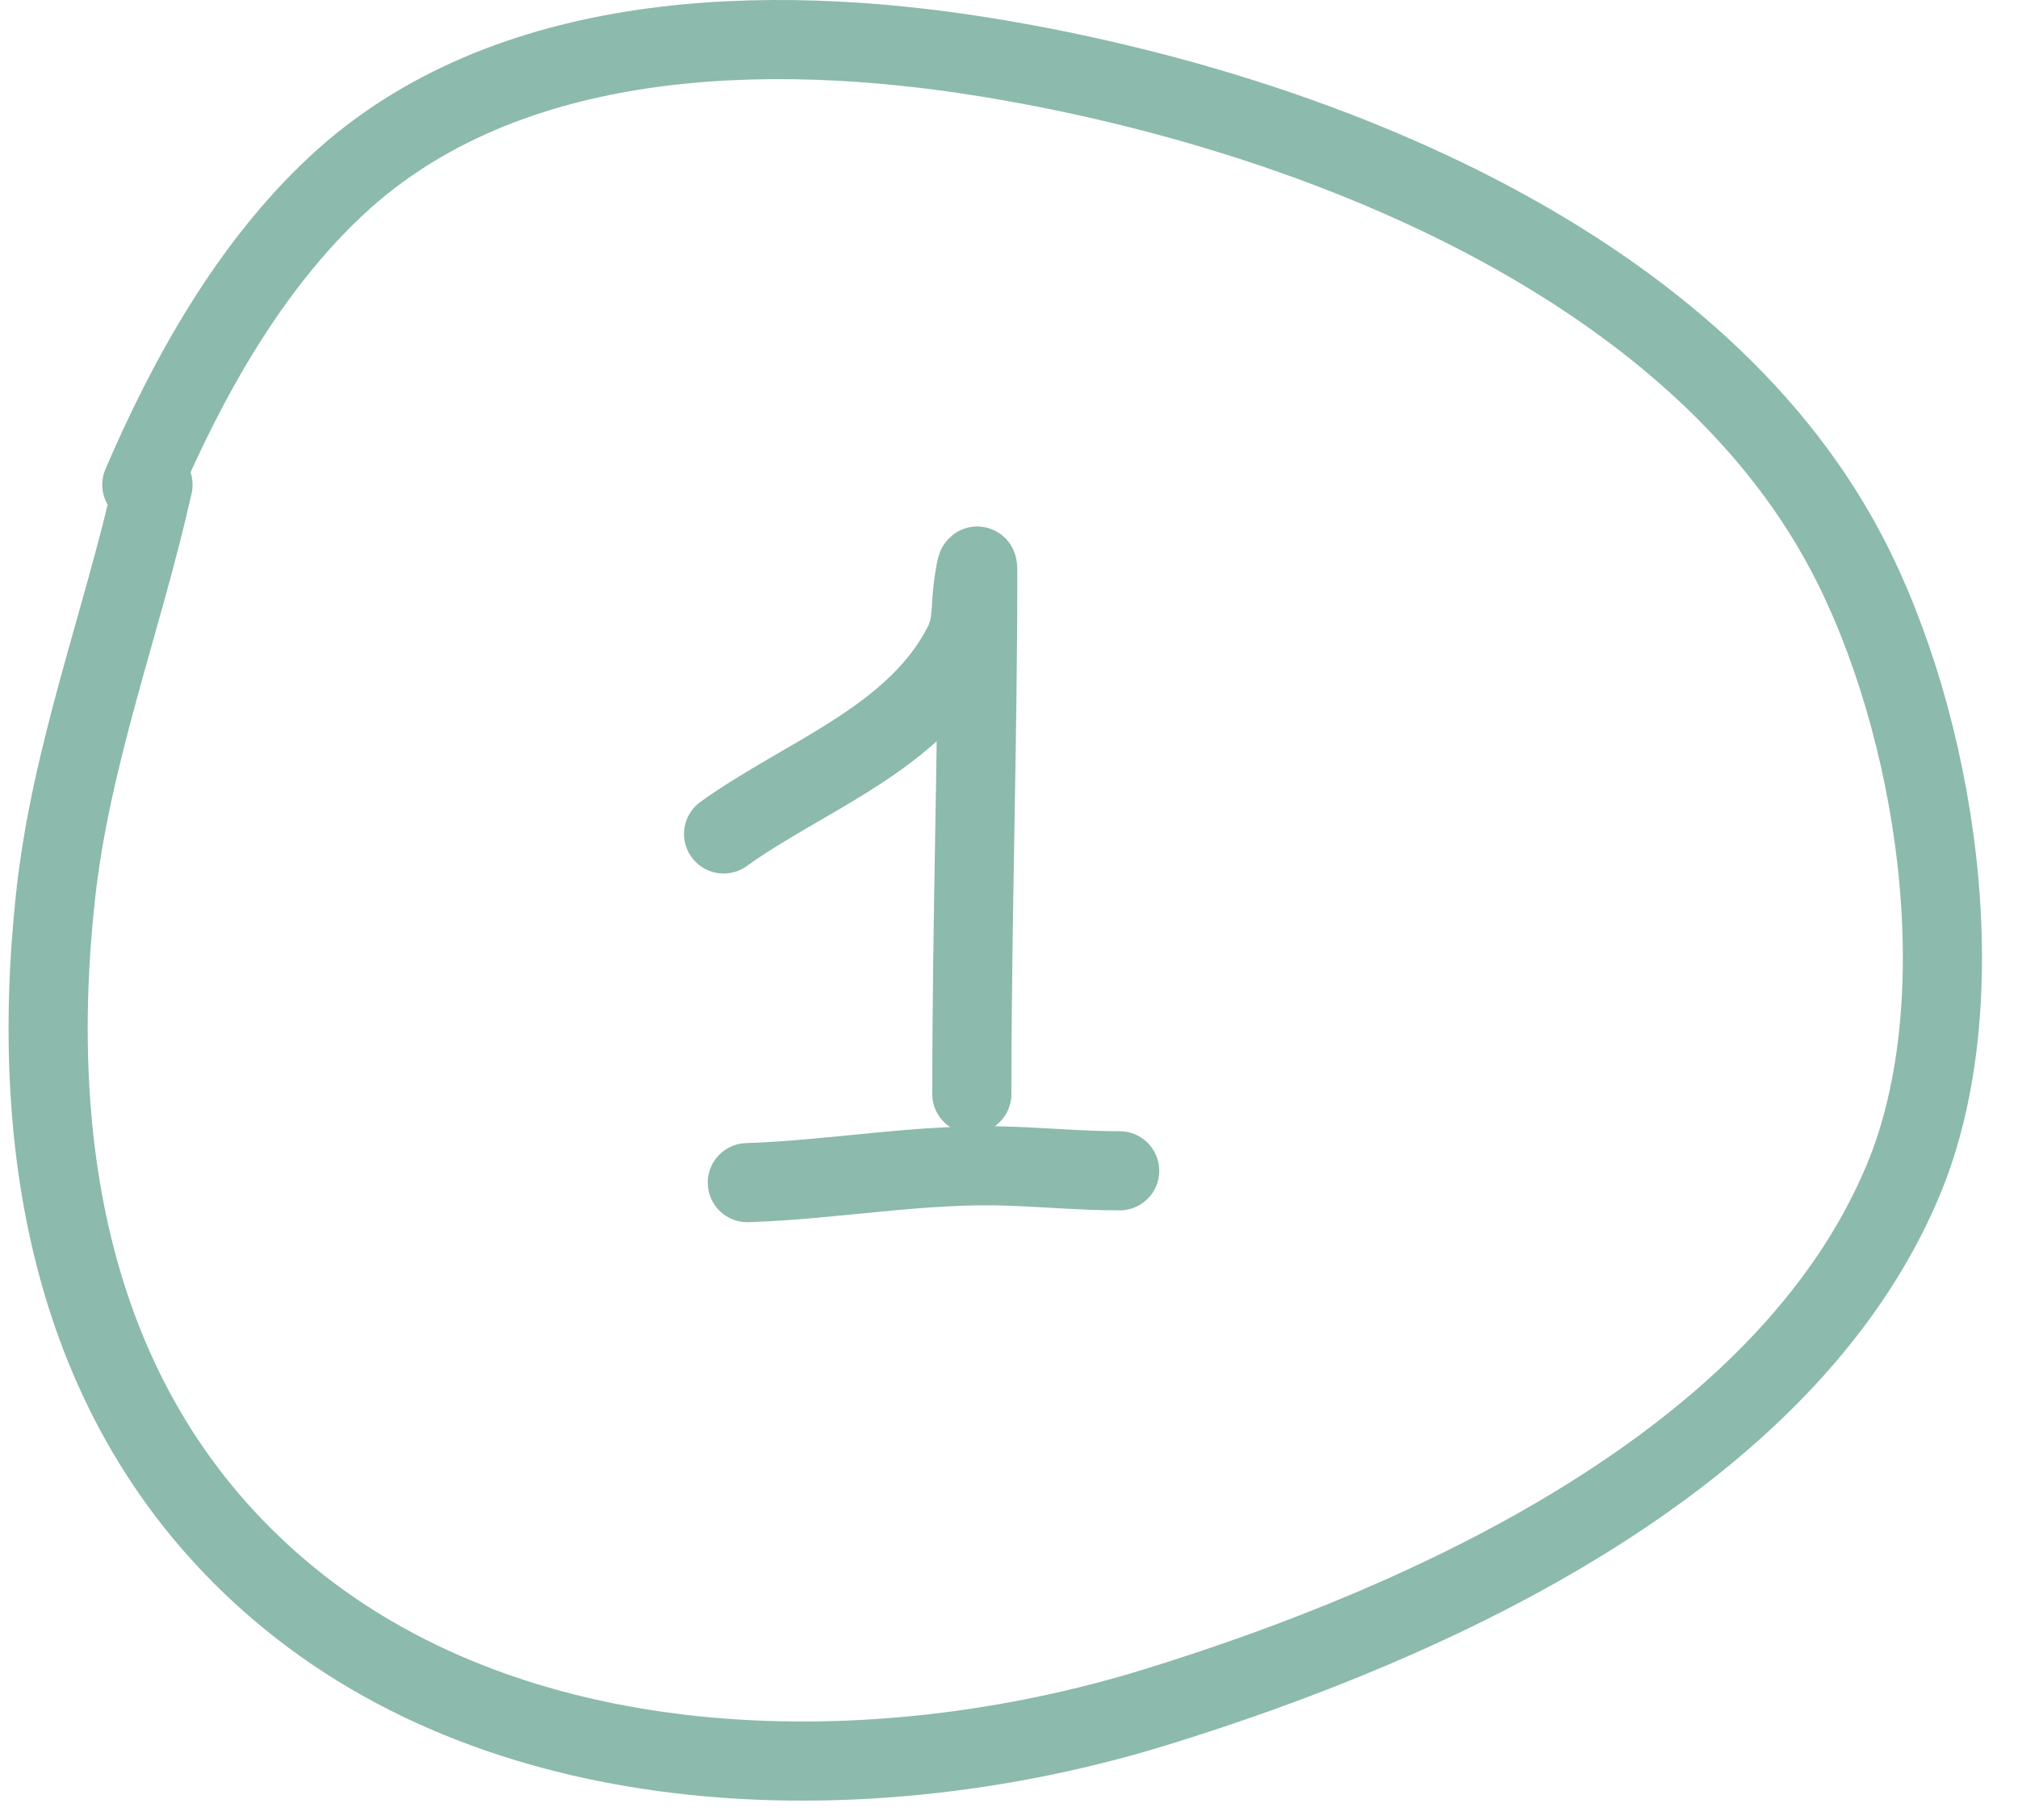
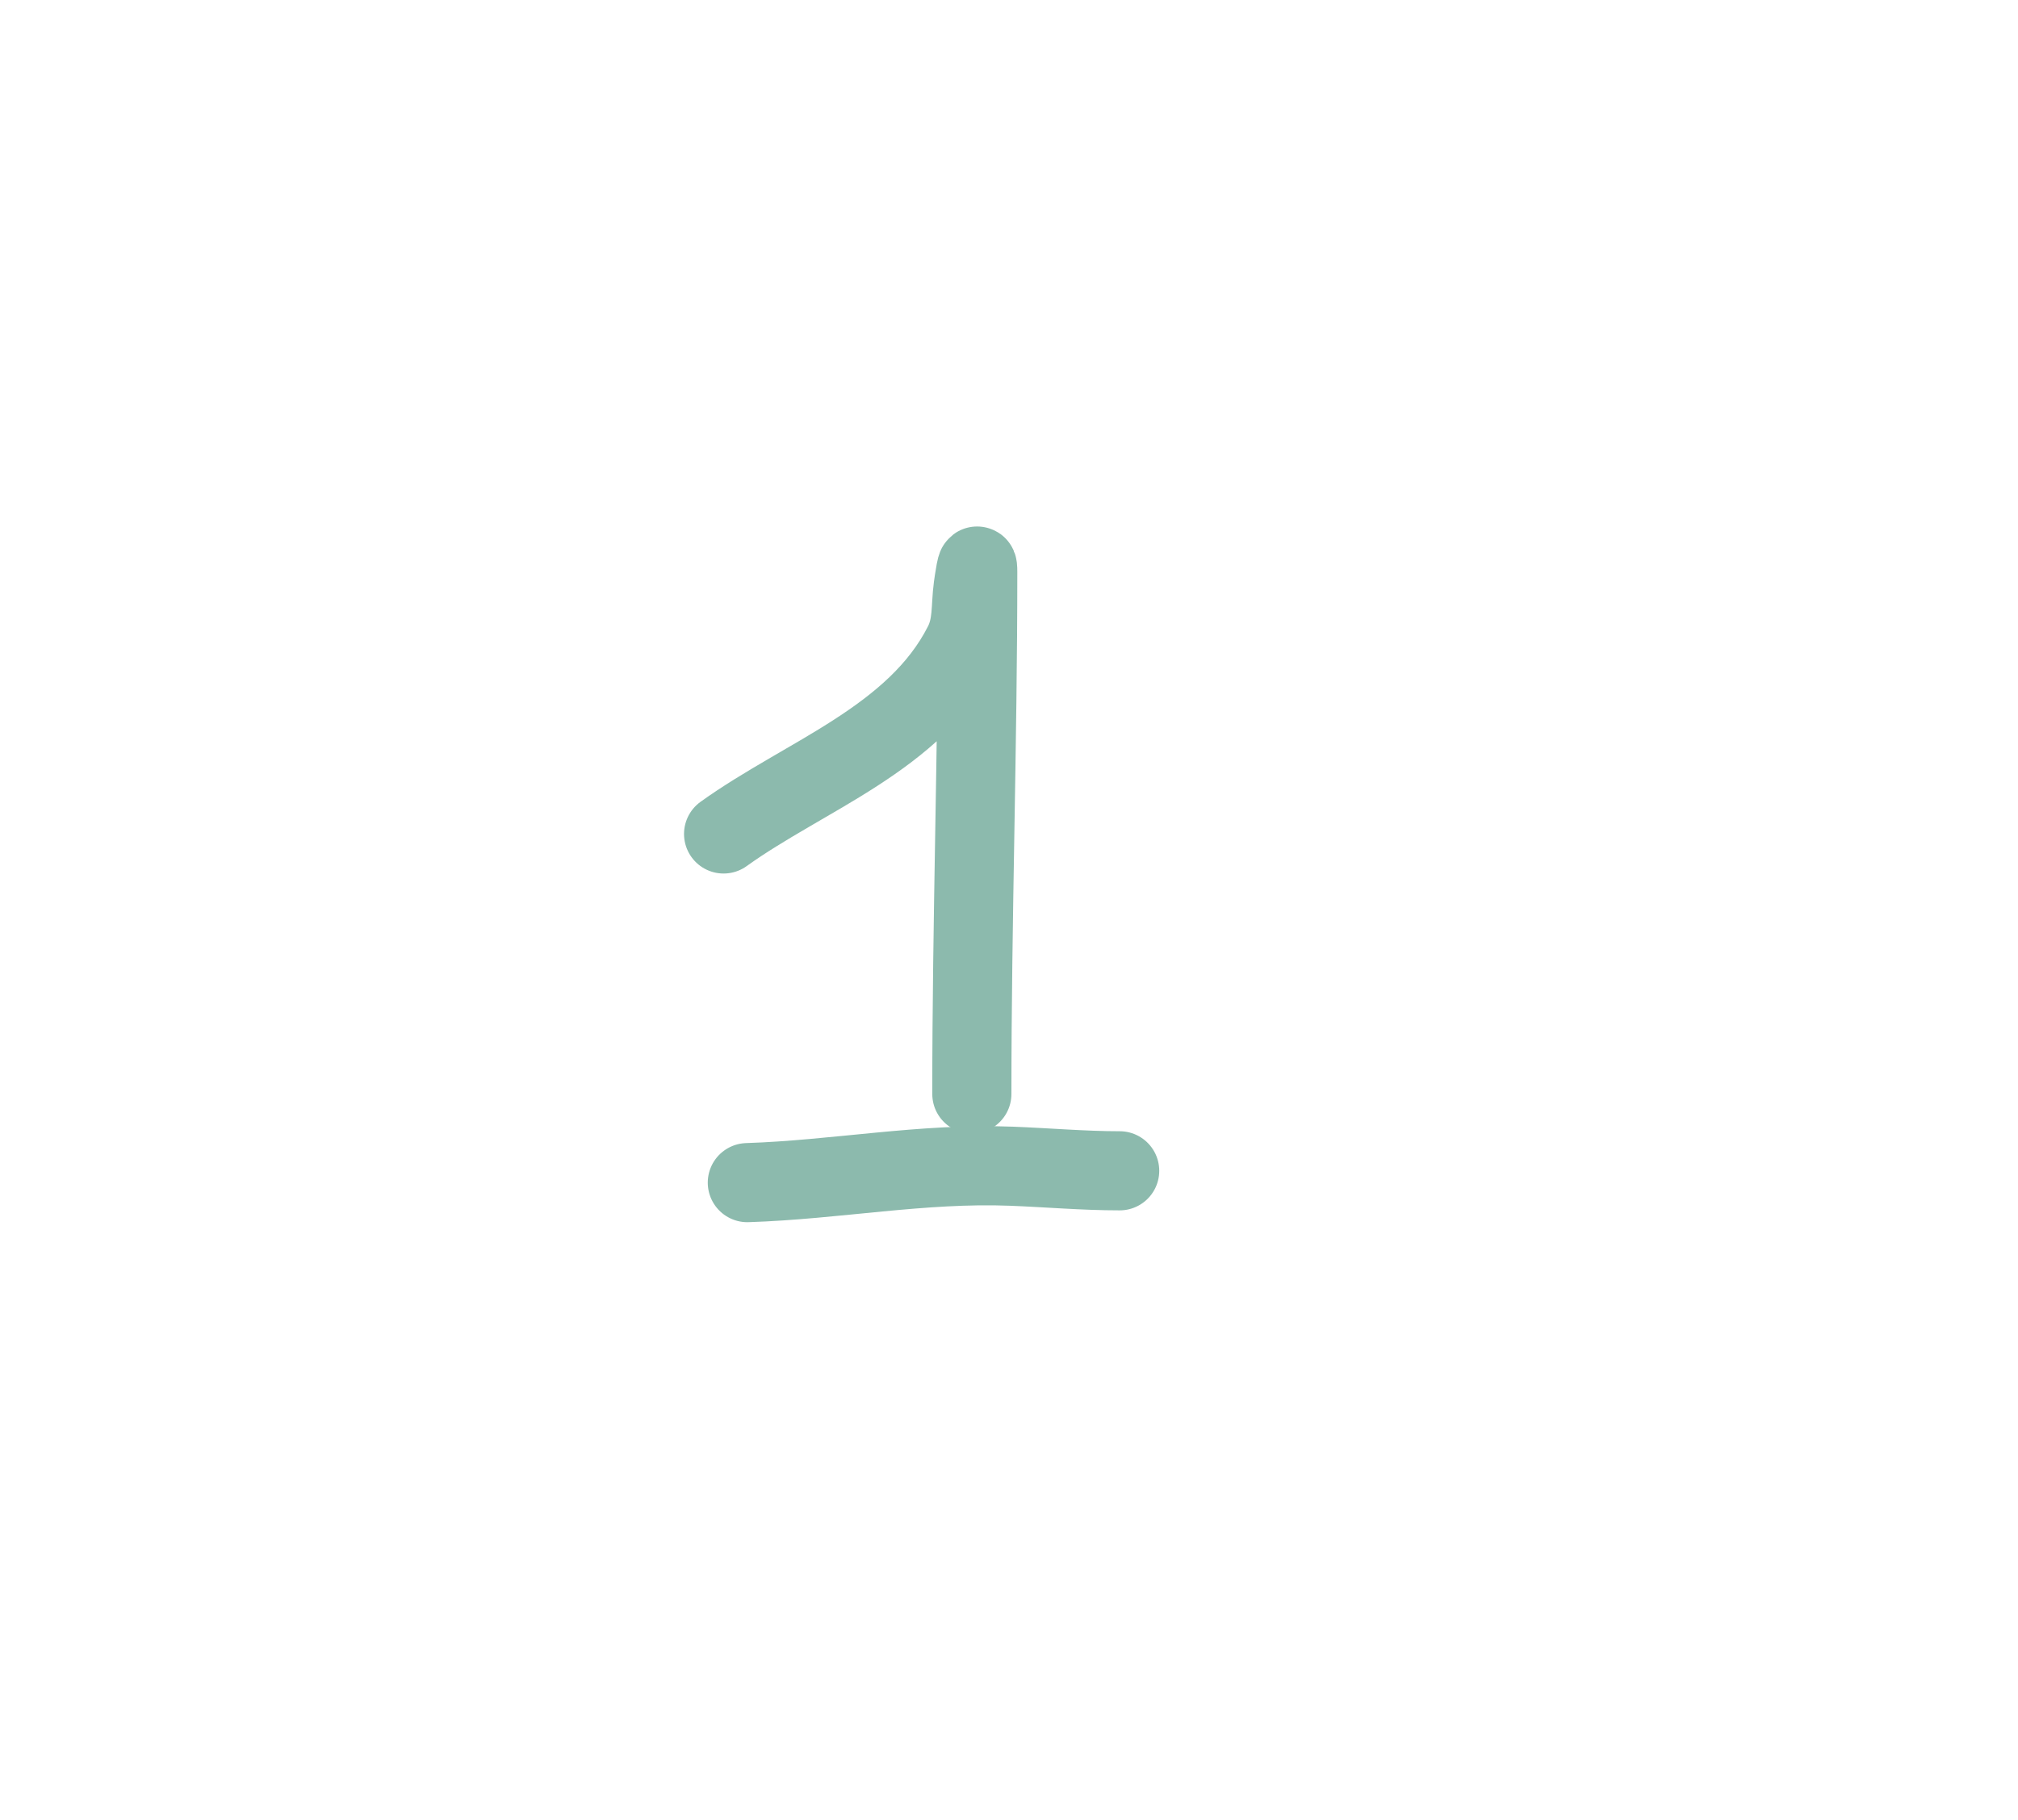
<svg xmlns="http://www.w3.org/2000/svg" width="51" height="46" viewBox="0 0 51 46" fill="none">
-   <path d="M3.867 12.252C3.082 15.751 1.786 19.092 1.4 22.685C0.689 29.308 1.92 35.984 7.308 40.393C13.235 45.242 22.174 45.313 29.18 43.158C36.068 41.038 45.107 36.983 48.097 29.834C50.026 25.221 48.926 18.275 46.667 13.98C42.708 6.453 32.728 2.707 24.89 1.442C19.433 0.561 12.801 0.697 8.518 4.679C6.316 6.726 4.752 9.528 3.584 12.252" stroke="#8CBAAD" stroke-width="2" stroke-linecap="round" />
  <path d="M18.287 21.079C20.347 19.6 23.136 18.668 24.345 16.282C24.588 15.803 24.525 15.354 24.594 14.838C24.607 14.745 24.71 13.993 24.71 14.457C24.71 18.851 24.561 23.252 24.561 27.651" stroke="#8CBAAD" stroke-width="2" stroke-linecap="round" />
  <path d="M18.887 29.892C21.121 29.82 23.313 29.389 25.559 29.477C26.475 29.512 27.38 29.593 28.297 29.593" stroke="#8CBAAD" stroke-width="2" stroke-linecap="round" />
</svg>